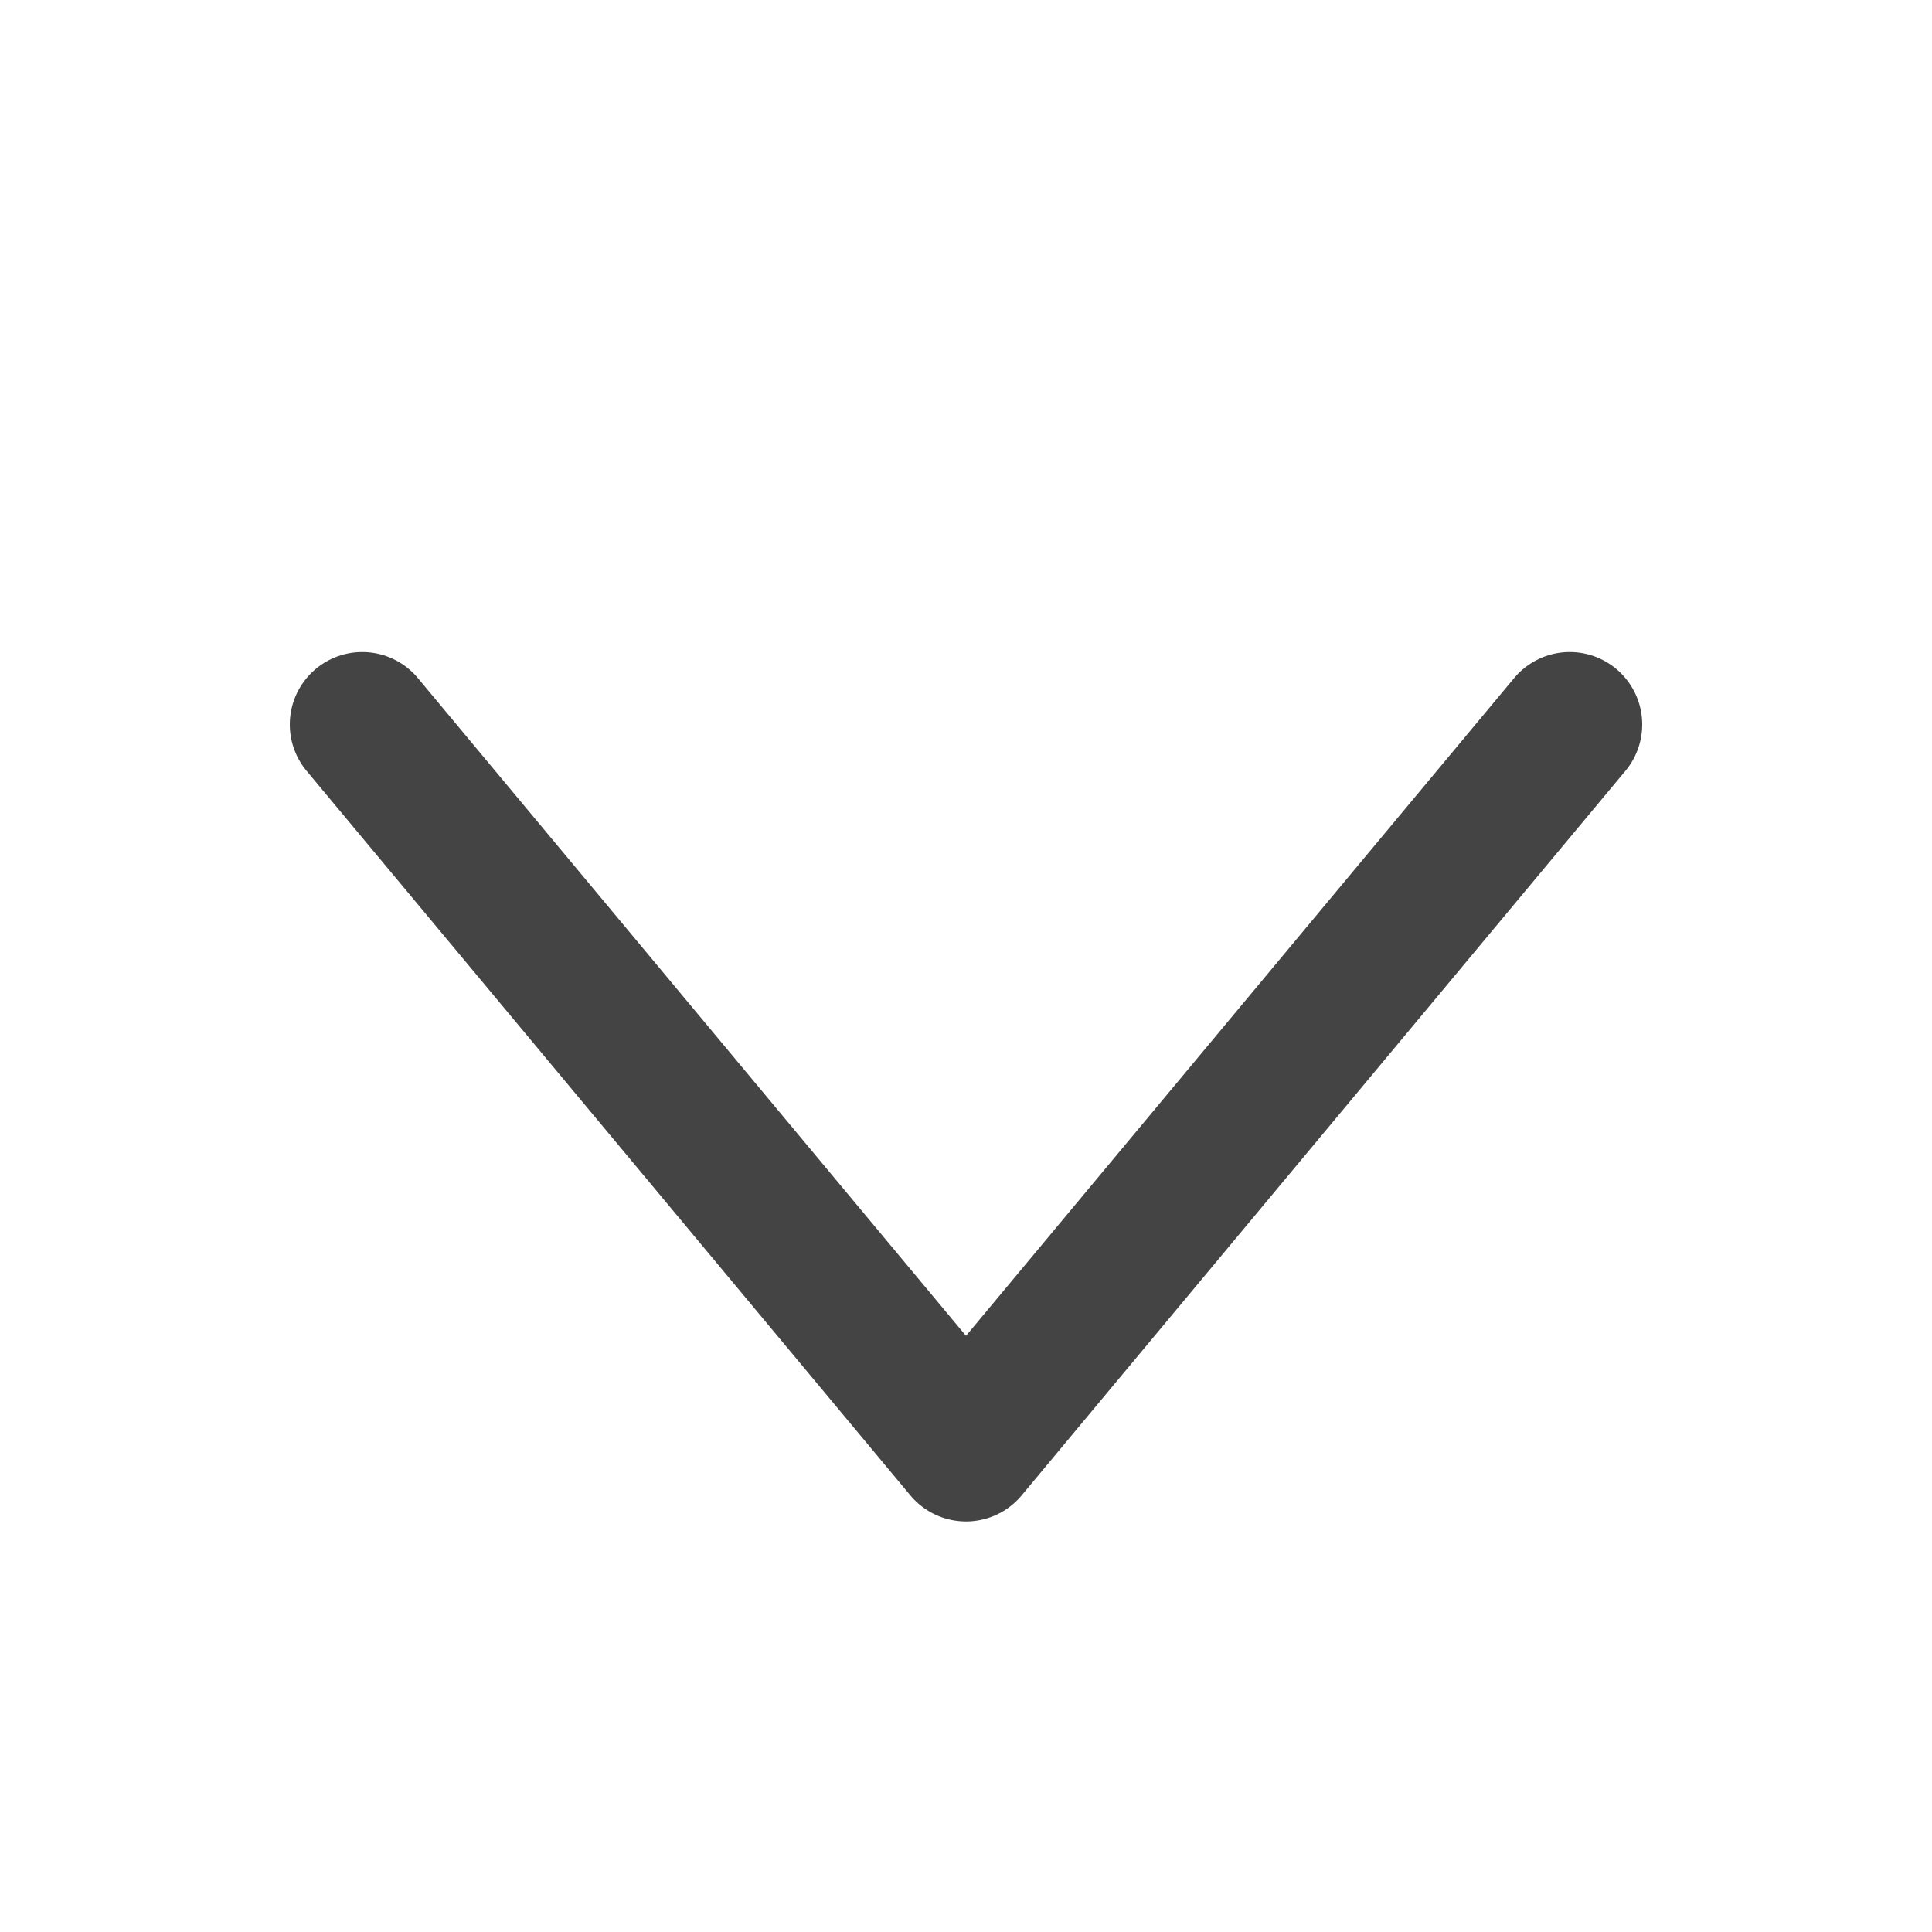
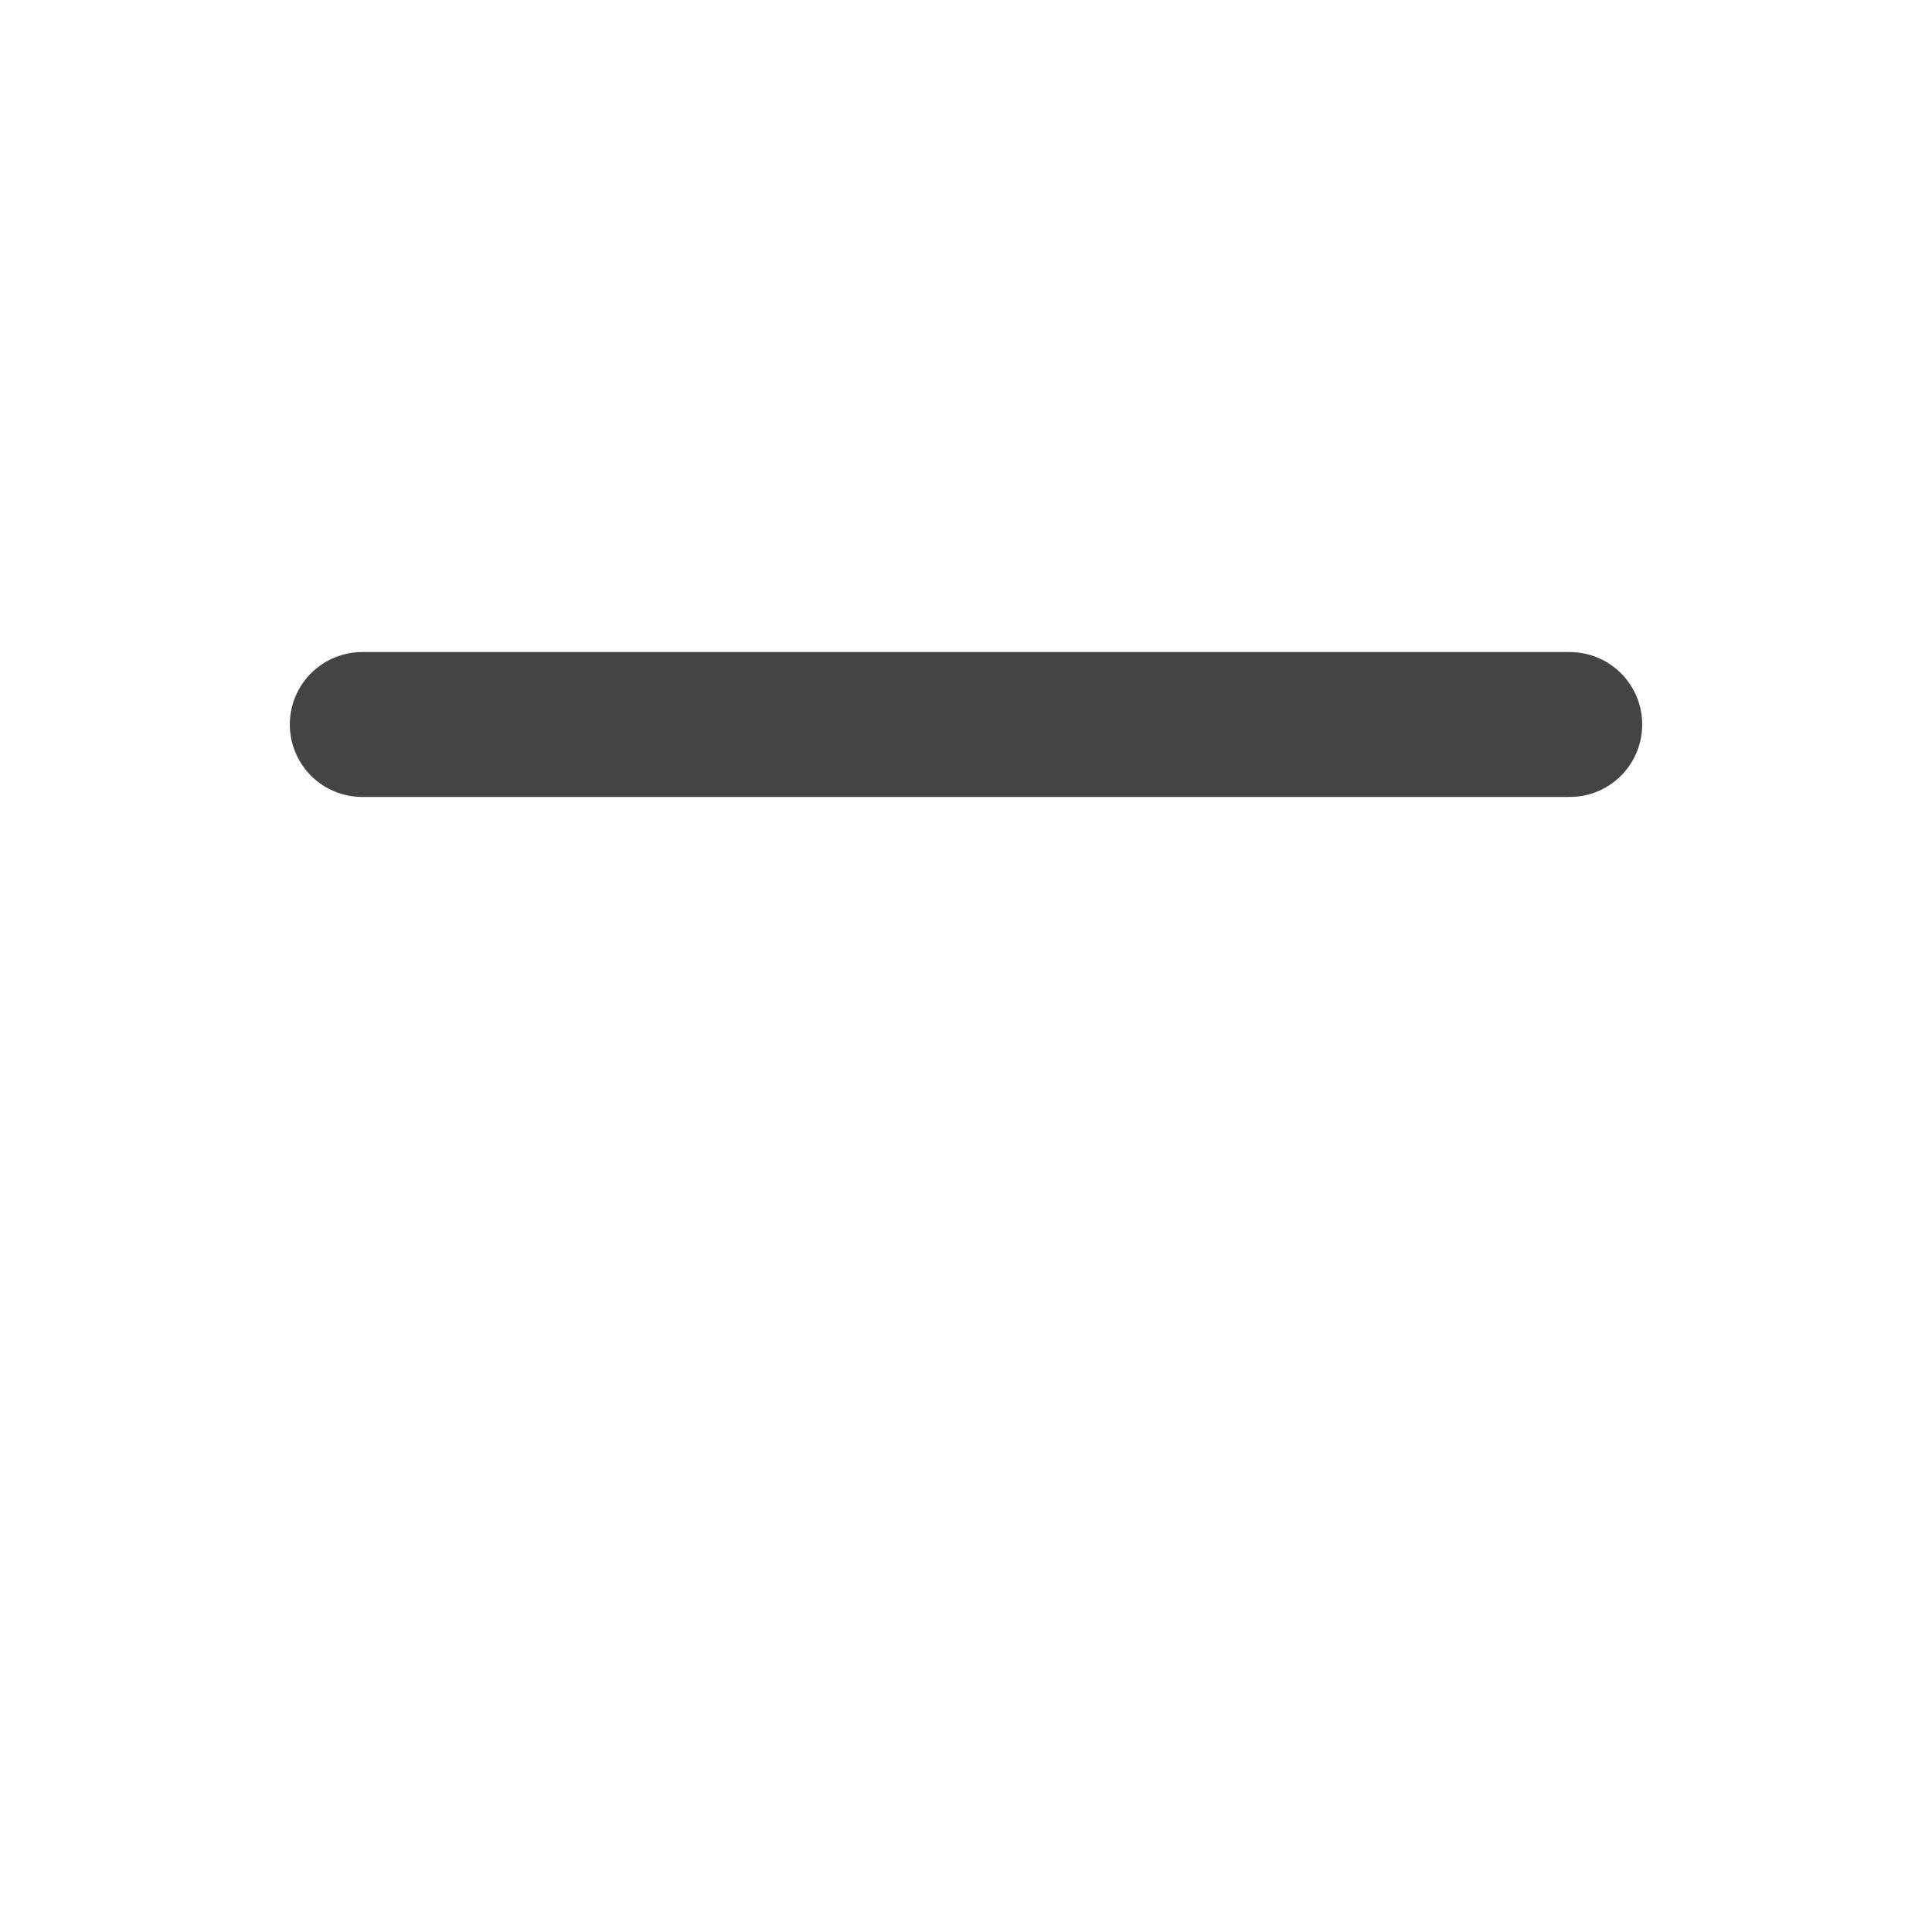
<svg xmlns="http://www.w3.org/2000/svg" width="400" height="400">
-   <path d="M 75 150 L 200 300 L 325 150" fill="none" stroke="#444444" stroke-linecap="round" stroke-linejoin="round" stroke-width="30" />
+   <path d="M 75 150 L 325 150" fill="none" stroke="#444444" stroke-linecap="round" stroke-linejoin="round" stroke-width="30" />
</svg>